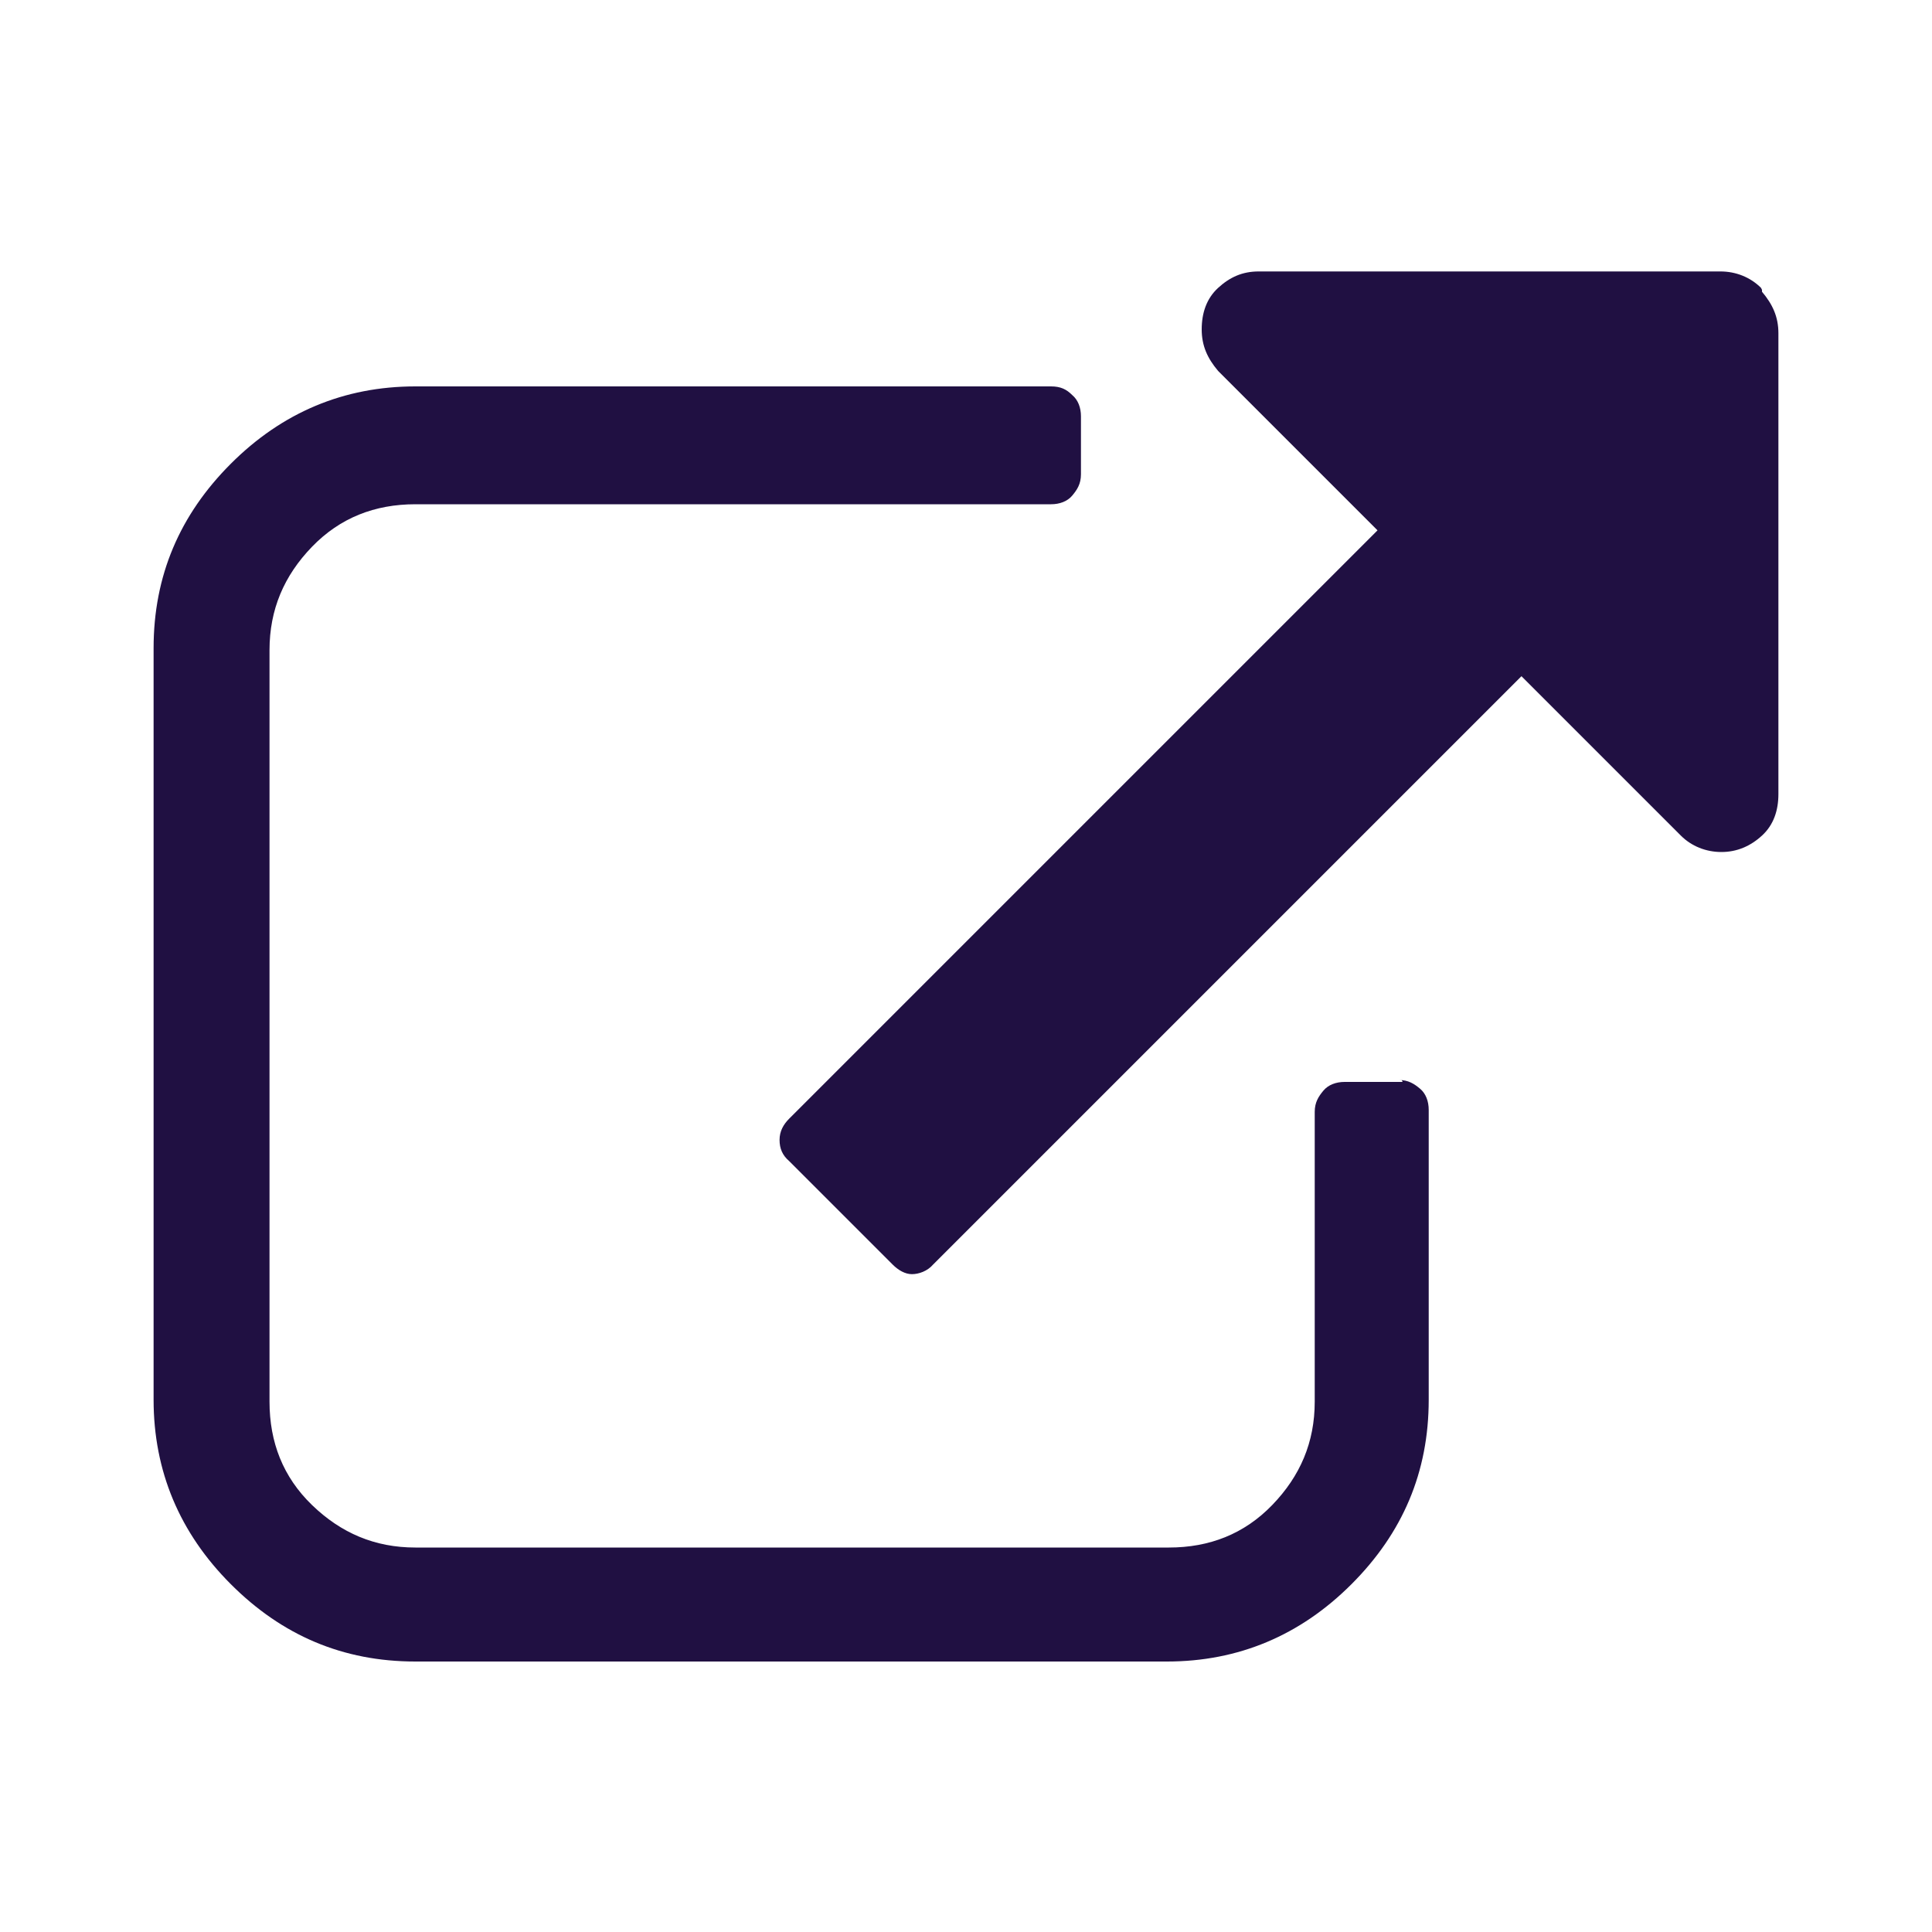
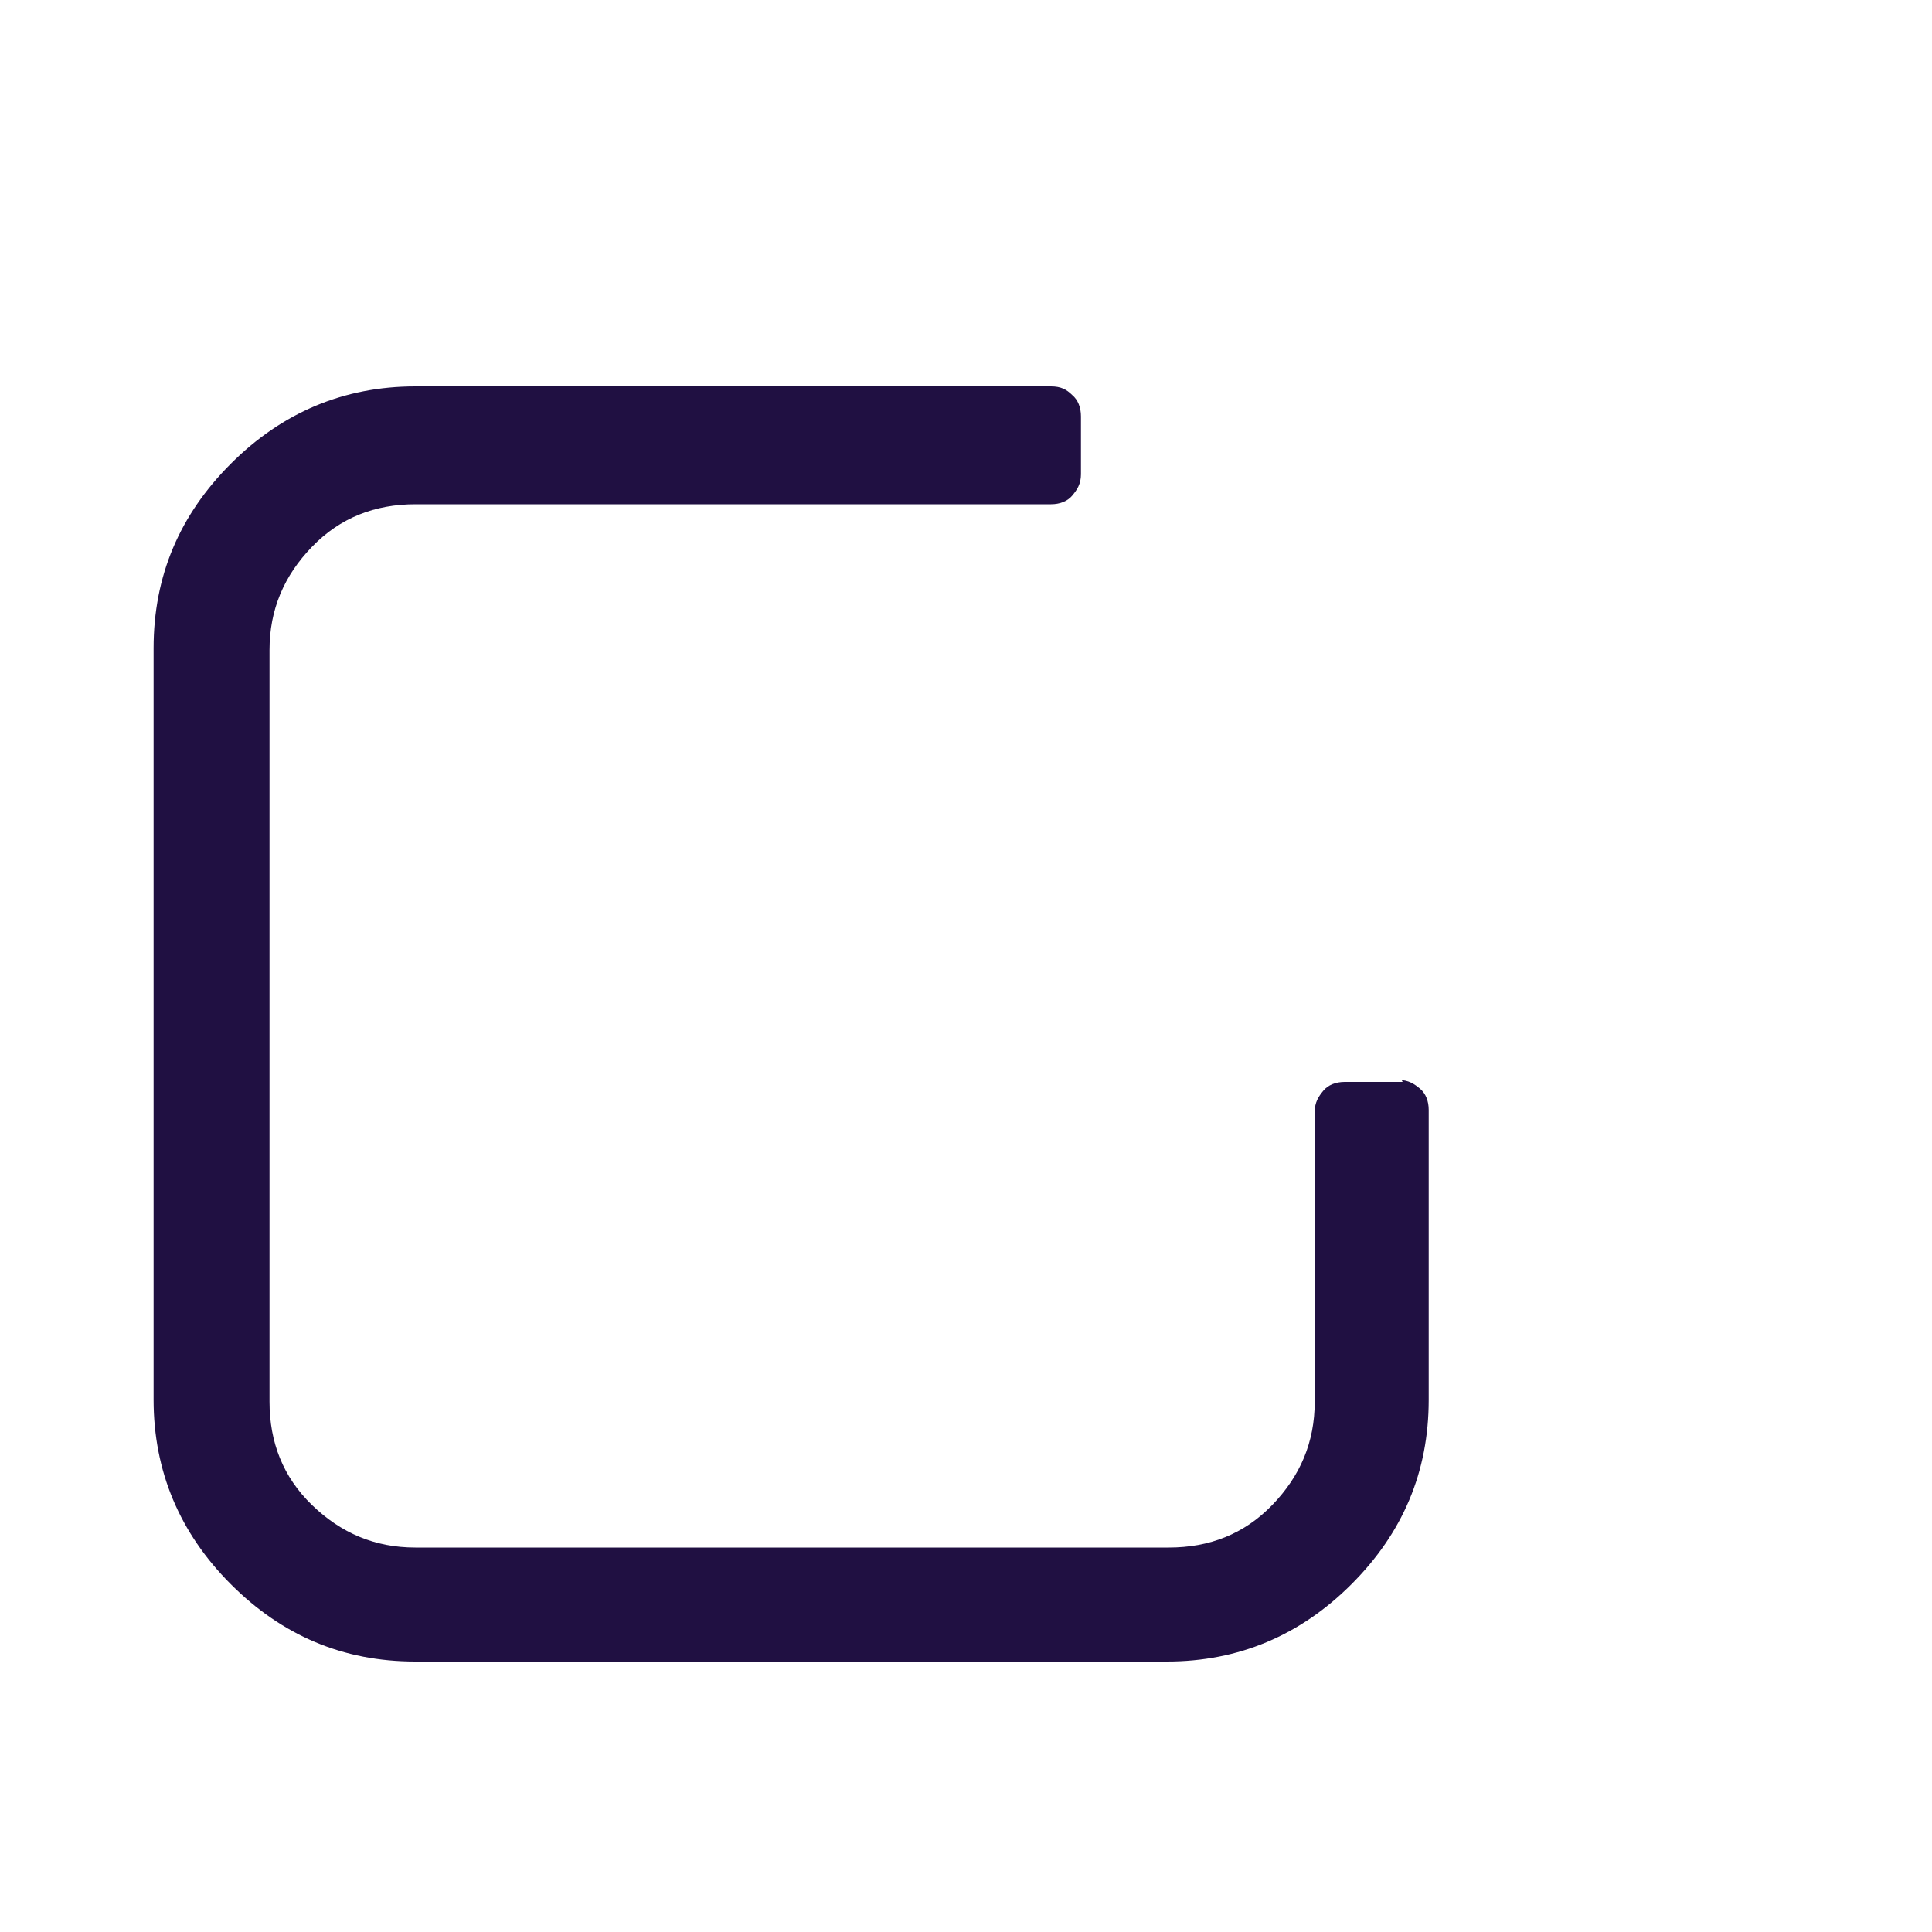
<svg xmlns="http://www.w3.org/2000/svg" version="1.1" viewBox="0 0 200 200">
  <defs>
    <style>
      .cls-1 {
        fill: #201042;
      }
    </style>
  </defs>
  <g>
    <g id="Layer_1">
      <g id="Layer_1-2" data-name="Layer_1">
        <g id="Layer_1-2">
          <g id="Layer_1-2-2" data-name="Layer_1-2">
            <g id="Layer_1-2-2">
              <g id="Layer_1-2-2-2" data-name="Layer_1-2-2">
                <g>
                  <path class="cls-1" d="M145.2,112h-6c-.9,0-1.7.3-2.2.9s-.9,1.2-.9,2.2v30c0,4.2-1.5,7.7-4.4,10.7s-6.5,4.4-10.7,4.4H43c-4.2,0-7.7-1.5-10.7-4.4s-4.4-6.5-4.4-10.7v-77.8c0-4.2,1.5-7.7,4.4-10.7s6.5-4.4,10.7-4.4h65.8c.9,0,1.7-.3,2.2-.9s.9-1.2.9-2.2v-6c0-.9-.3-1.7-.9-2.2-.6-.6-1.2-.9-2.2-.9H43c-7.4,0-13.8,2.7-19.1,8-5.3,5.3-8,11.6-8,19.1v77.8c0,7.4,2.7,13.8,8,19.1,5.3,5.3,11.6,8,19.1,8h77.8c7.4,0,13.8-2.7,19.1-8,5.3-5.3,8-11.6,8-19.1v-30c0-.9-.3-1.7-.9-2.2s-1.2-.9-2.2-.9h.3Z" />
-                   <path class="cls-1" d="M182.3,29.8c-1.1-1.1-2.6-1.7-4.2-1.7h-47.8c-1.7,0-3,.6-4.2,1.7s-1.7,2.6-1.7,4.3.6,3,1.7,4.3l16.5,16.5-60.9,60.9c-.6.6-1,1.3-1,2.2s.3,1.6,1,2.2l10.7,10.7c.6.6,1.3,1,2,1s1.6-.3,2.2-1l60.9-60.9,16.5,16.5c1.1,1.1,2.6,1.7,4.2,1.7s3-.6,4.2-1.7,1.7-2.6,1.7-4.3v-47.7c0-1.7-.6-3-1.7-4.3v-.2h0Z" />
                </g>
              </g>
            </g>
          </g>
        </g>
      </g>
    </g>
  </g>
</svg>